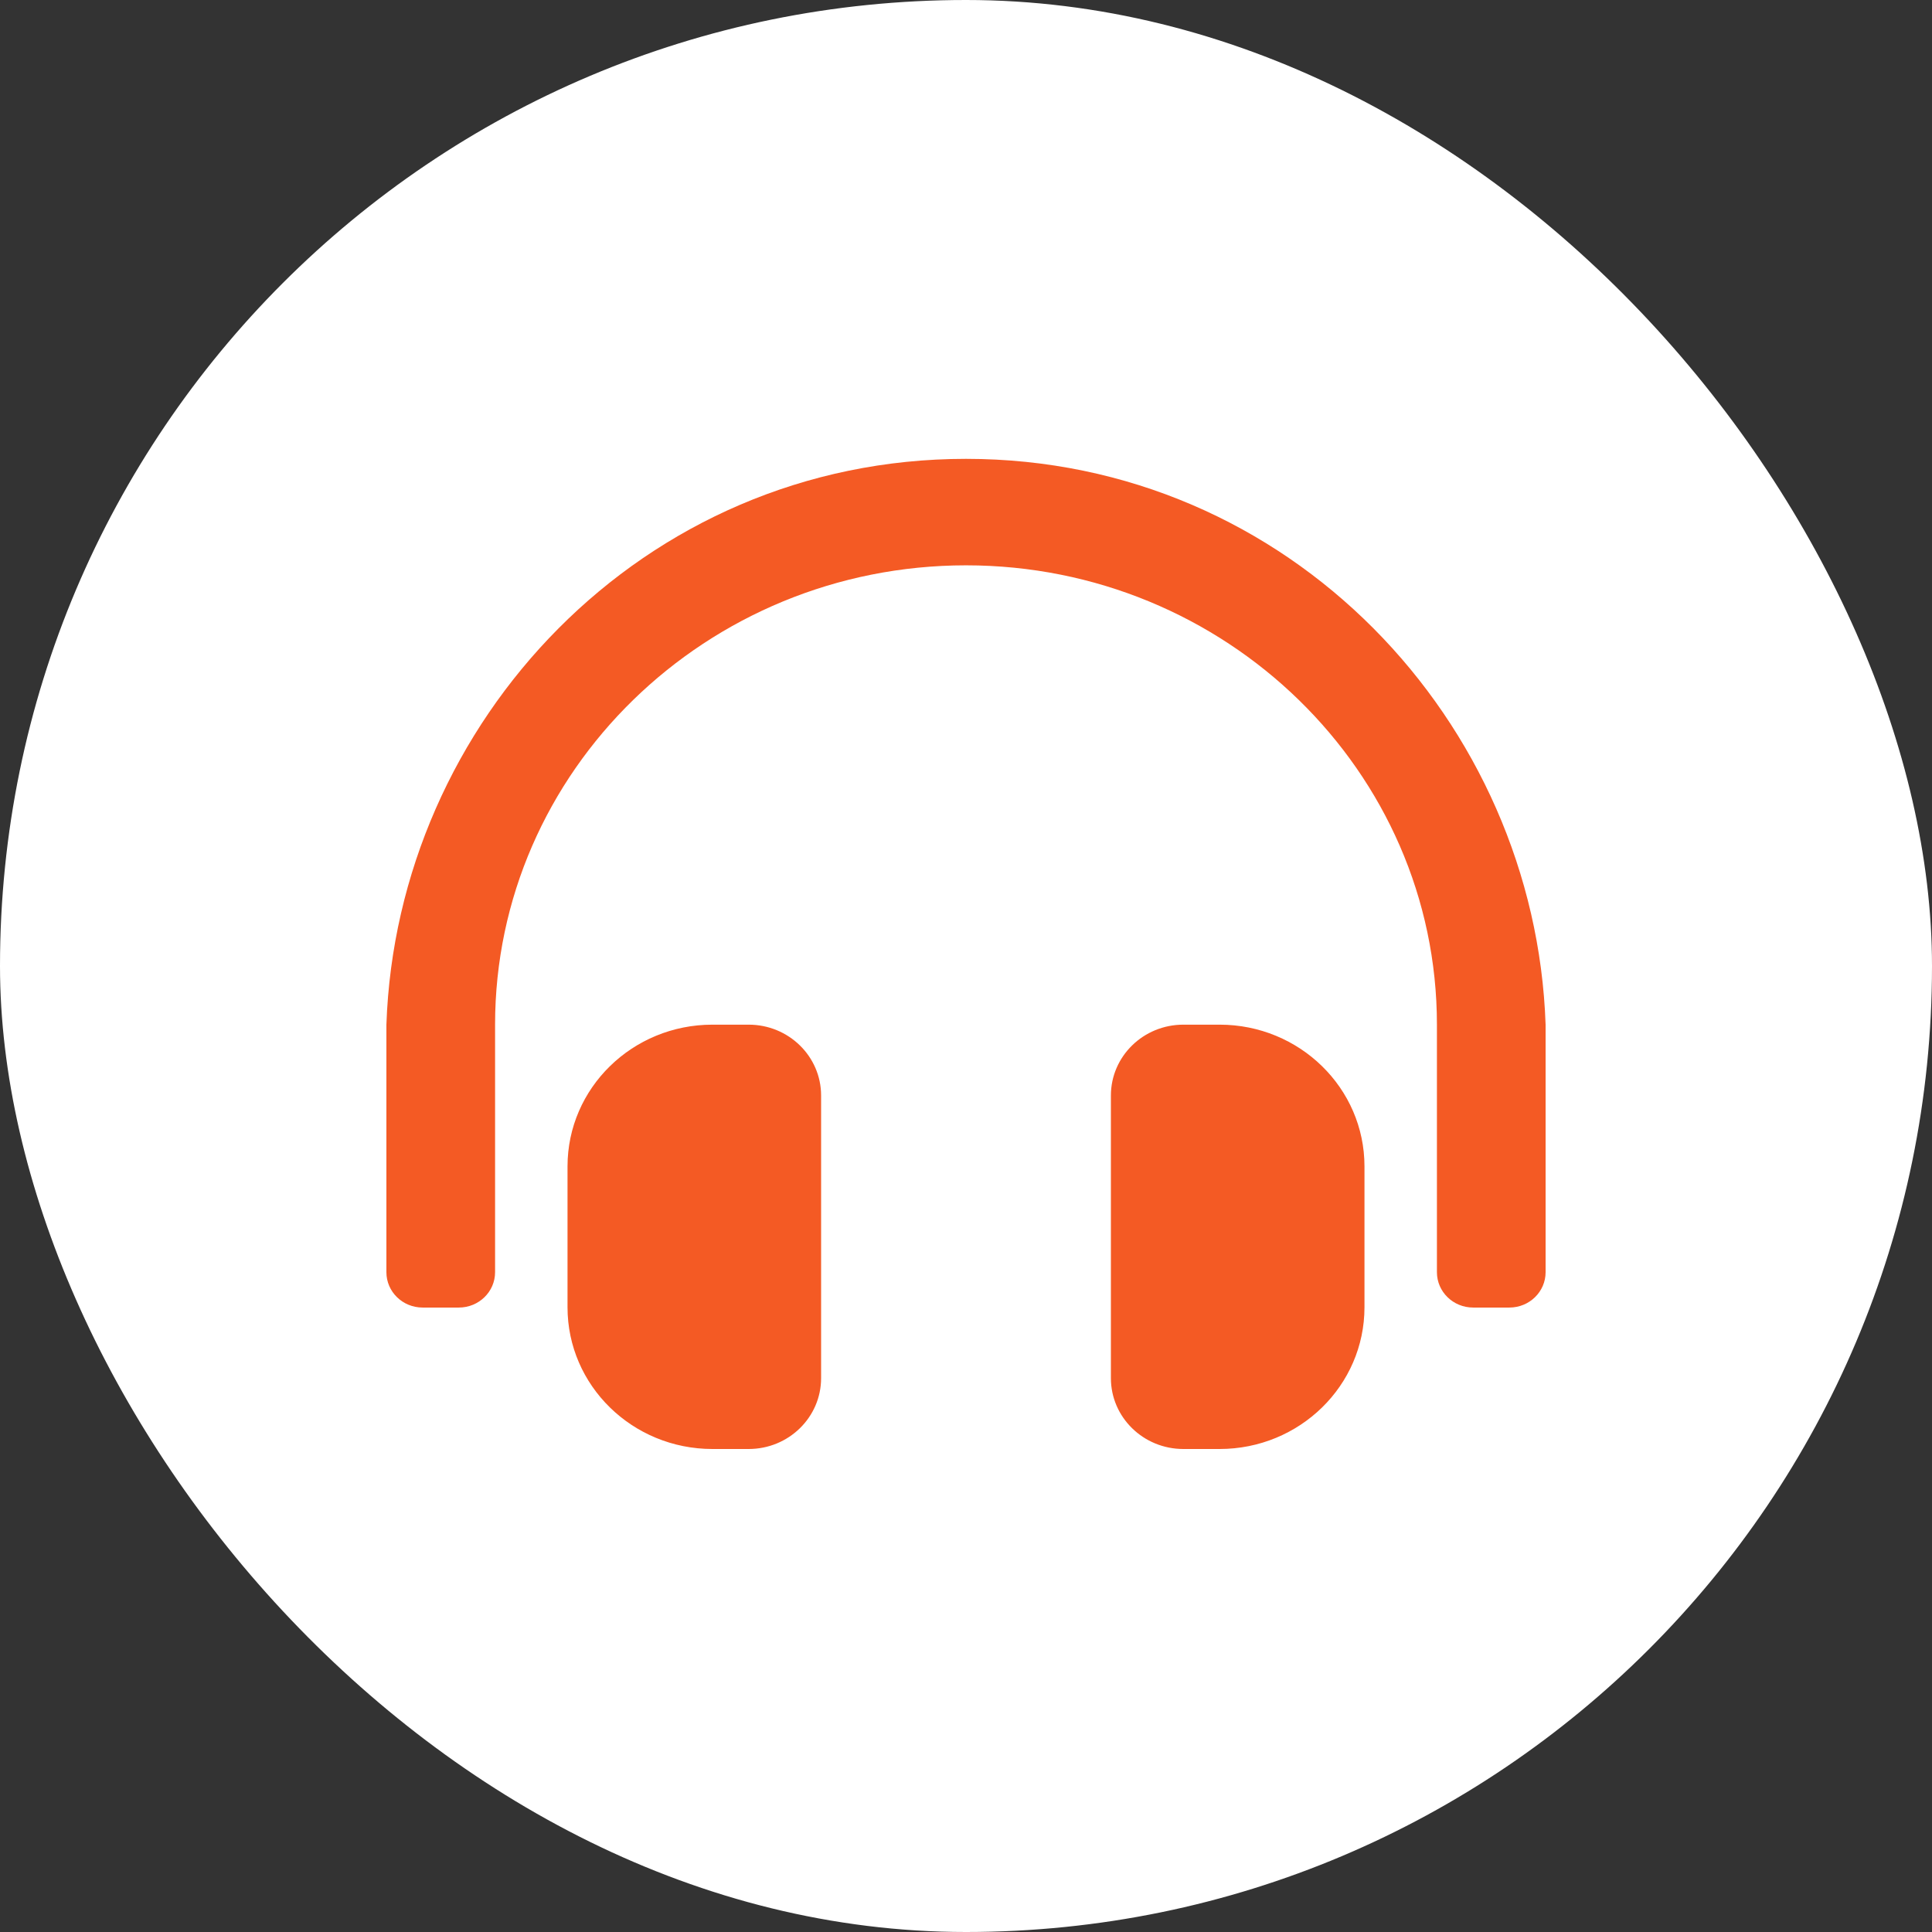
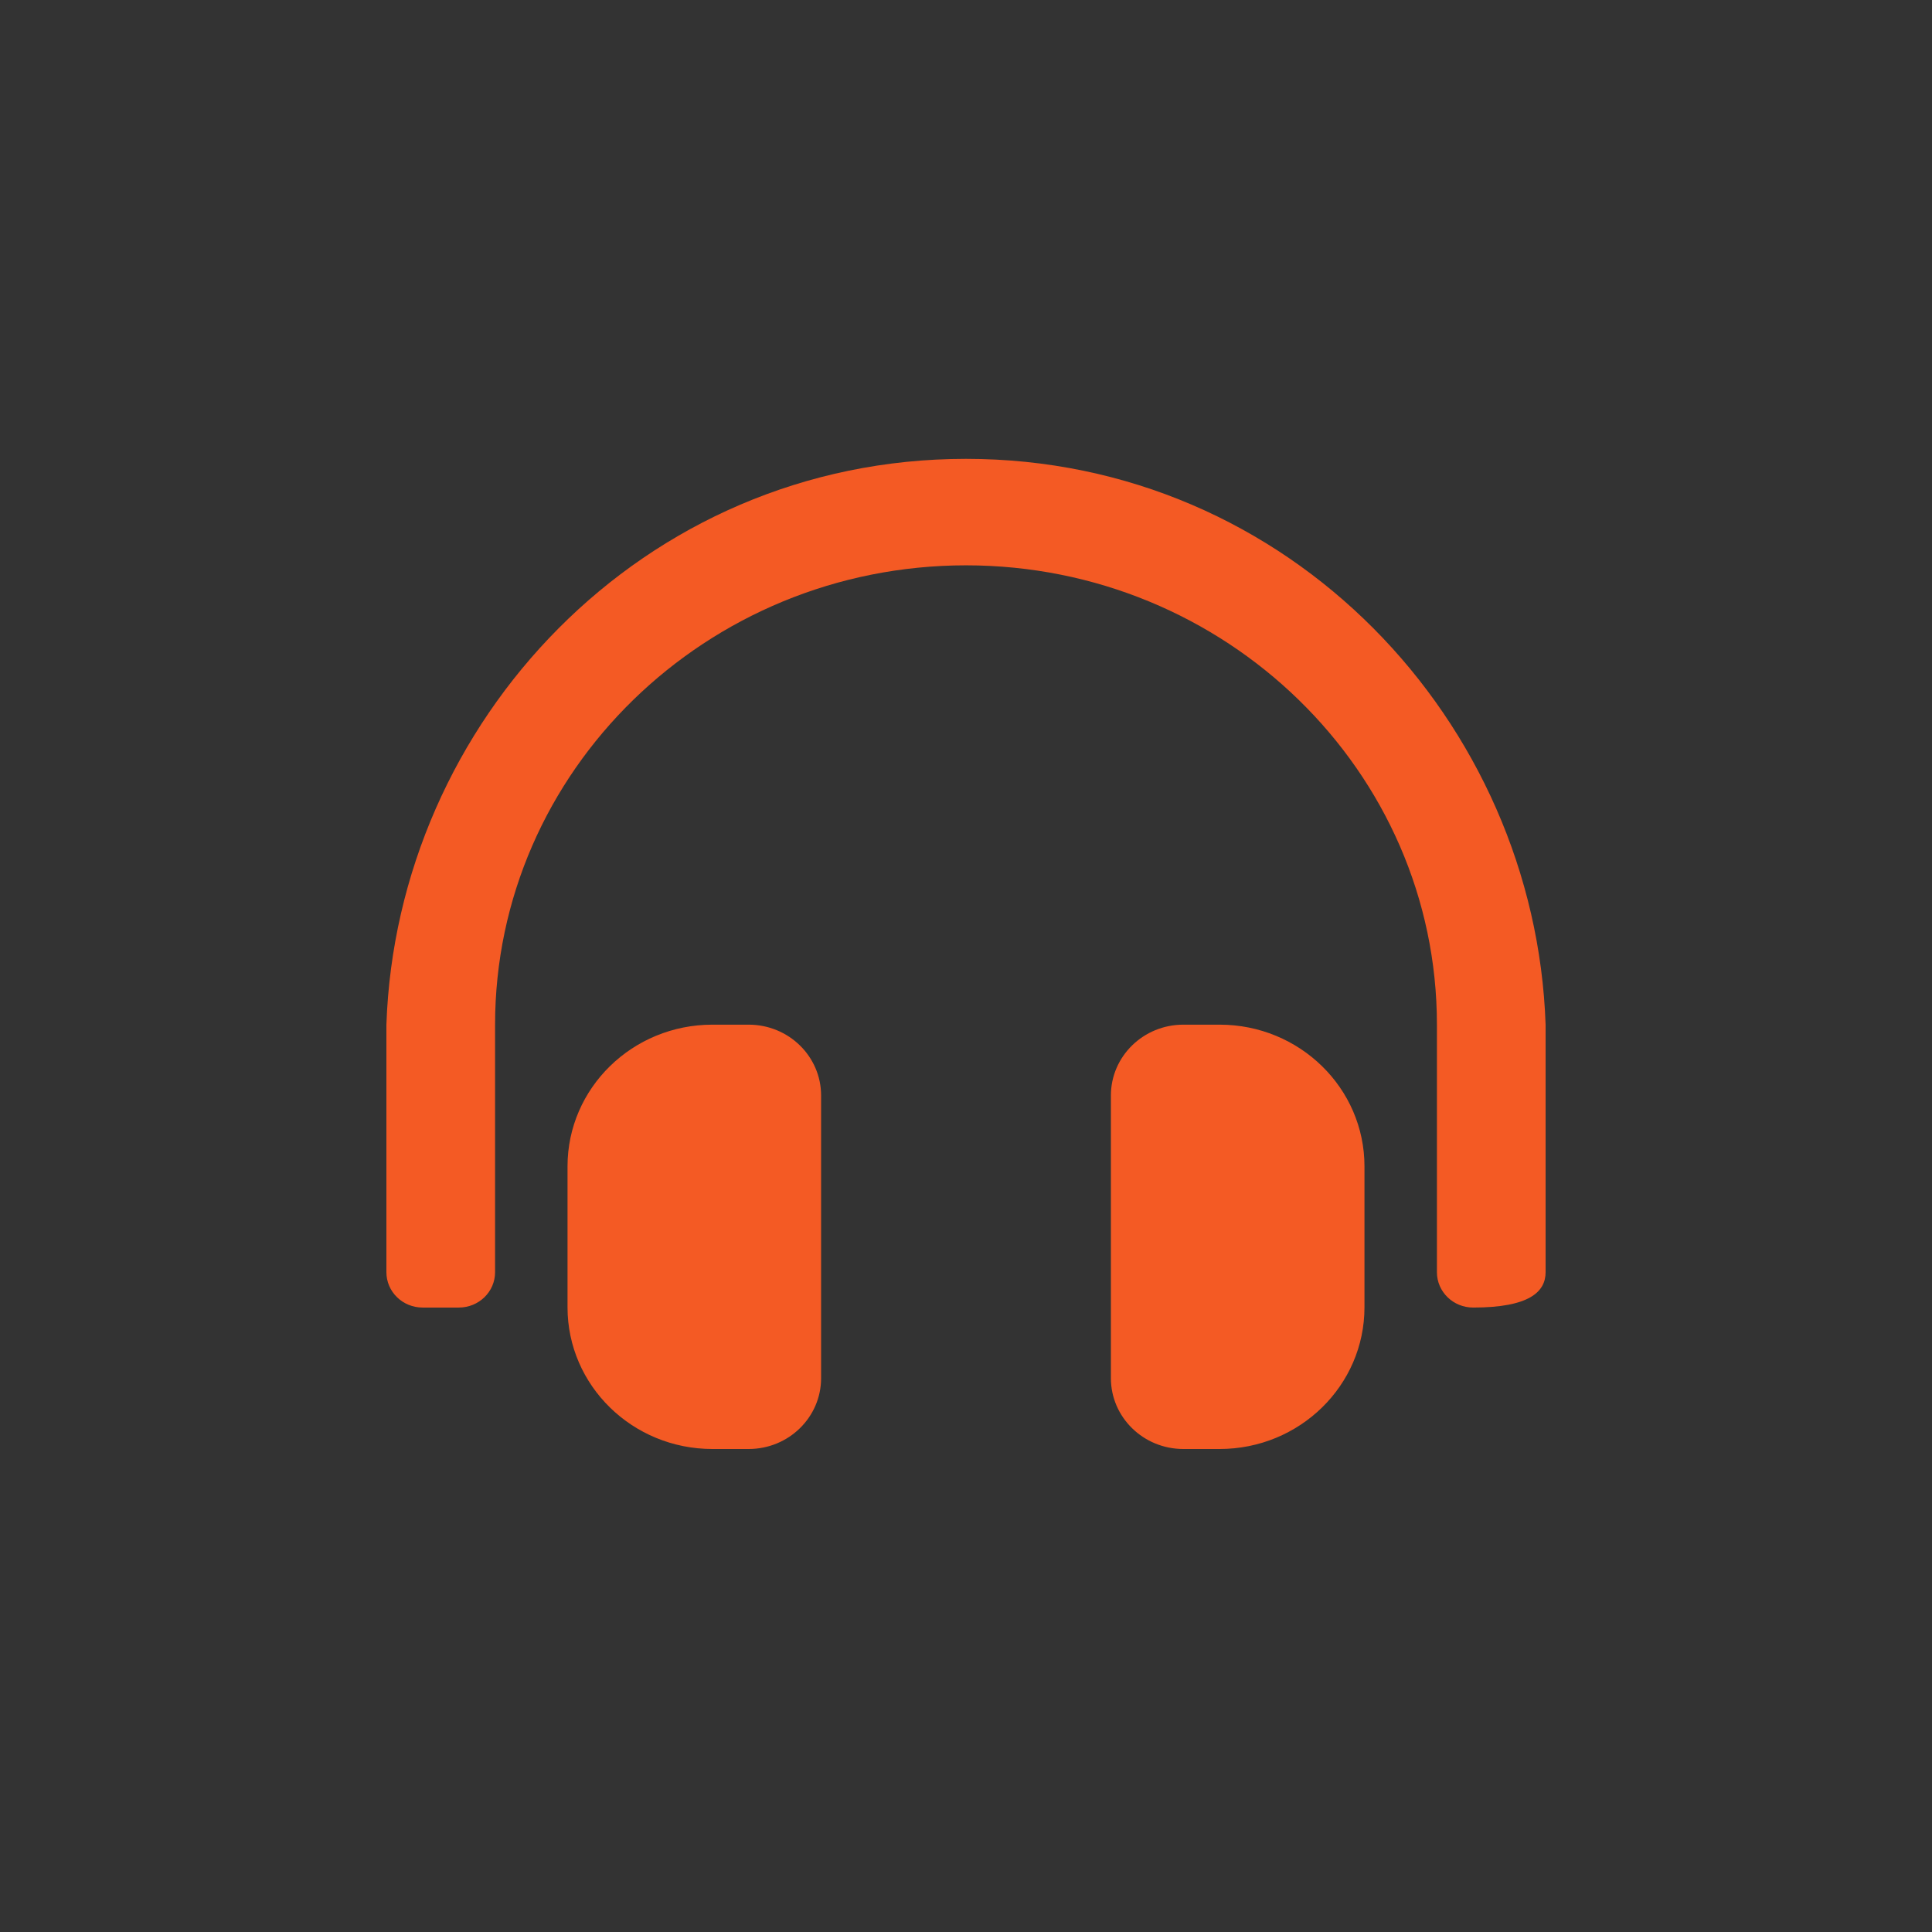
<svg xmlns="http://www.w3.org/2000/svg" width="80" height="80" viewBox="0 0 80 80" fill="none">
  <rect x="0" y="0" width="80" height="80" fill="#333333" stroke="none" />
-   <rect width="80" height="80" rx="40" fill="white" />
-   <path d="M31 42.429H29.5C26.186 42.429 23.5 45.055 23.5 48.297V54.132C23.5 57.373 26.186 60 29.5 60H31C32.657 60 34 58.686 34 57.066V45.363C34 43.742 32.657 42.429 31 42.429ZM50.5 42.429H49C47.343 42.429 46 43.742 46 45.363V57.066C46 58.686 47.343 60 49 60H50.5C53.814 60 56.5 57.373 56.5 54.132V48.297C56.5 45.056 53.814 42.429 50.5 42.429ZM40 19C26.585 19 16.428 29.902 16 42.429V52.679C16 53.488 16.671 54.143 17.5 54.143H19C19.829 54.143 20.5 53.488 20.5 52.679V42.429C20.5 31.934 29.25 23.411 40 23.409C50.75 23.411 59.5 31.934 59.5 42.429V52.679C59.5 53.488 60.171 54.143 61 54.143H62.5C63.329 54.143 64 53.488 64 52.679V42.429C63.572 29.902 53.415 19 40 19Z" fill="#F45A24" />
+   <path d="M31 42.429H29.5C26.186 42.429 23.5 45.055 23.5 48.297V54.132C23.5 57.373 26.186 60 29.5 60H31C32.657 60 34 58.686 34 57.066V45.363C34 43.742 32.657 42.429 31 42.429ZM50.5 42.429H49C47.343 42.429 46 43.742 46 45.363V57.066C46 58.686 47.343 60 49 60H50.5C53.814 60 56.5 57.373 56.5 54.132V48.297C56.5 45.056 53.814 42.429 50.5 42.429ZM40 19C26.585 19 16.428 29.902 16 42.429V52.679C16 53.488 16.671 54.143 17.5 54.143H19C19.829 54.143 20.5 53.488 20.5 52.679V42.429C20.5 31.934 29.25 23.411 40 23.409C50.75 23.411 59.5 31.934 59.5 42.429V52.679C59.5 53.488 60.171 54.143 61 54.143C63.329 54.143 64 53.488 64 52.679V42.429C63.572 29.902 53.415 19 40 19Z" fill="#F45A24" />
</svg>